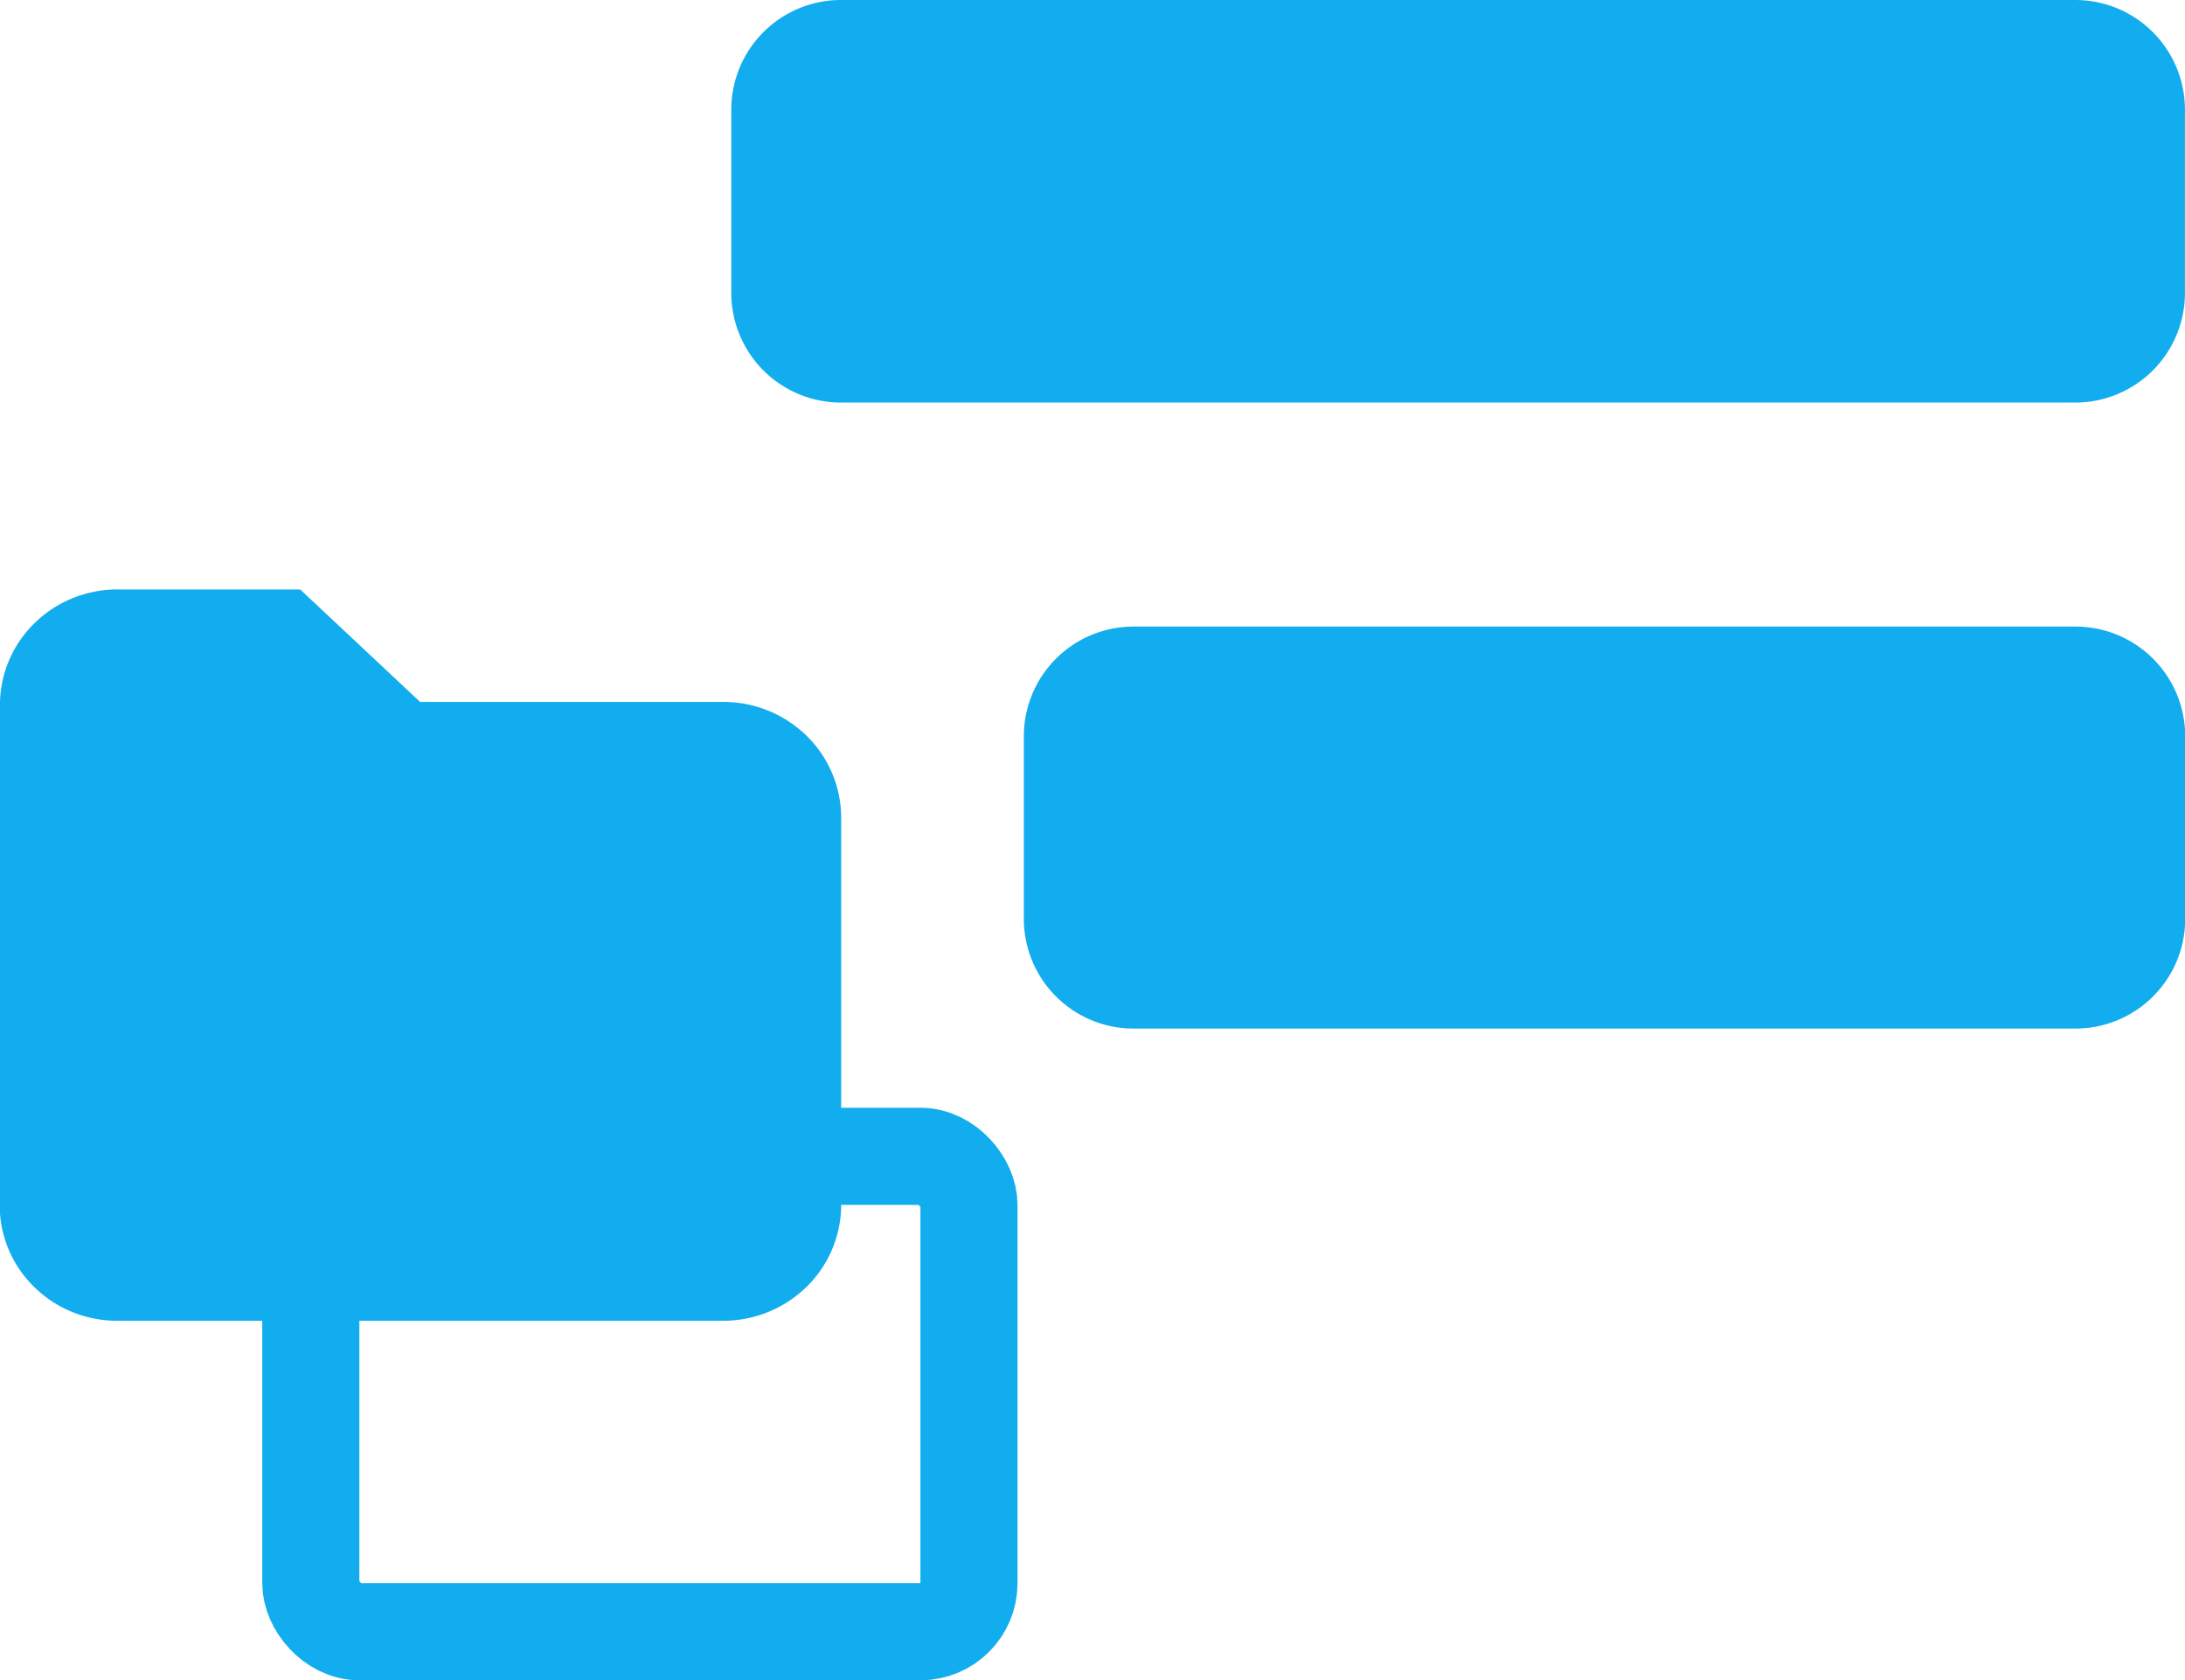
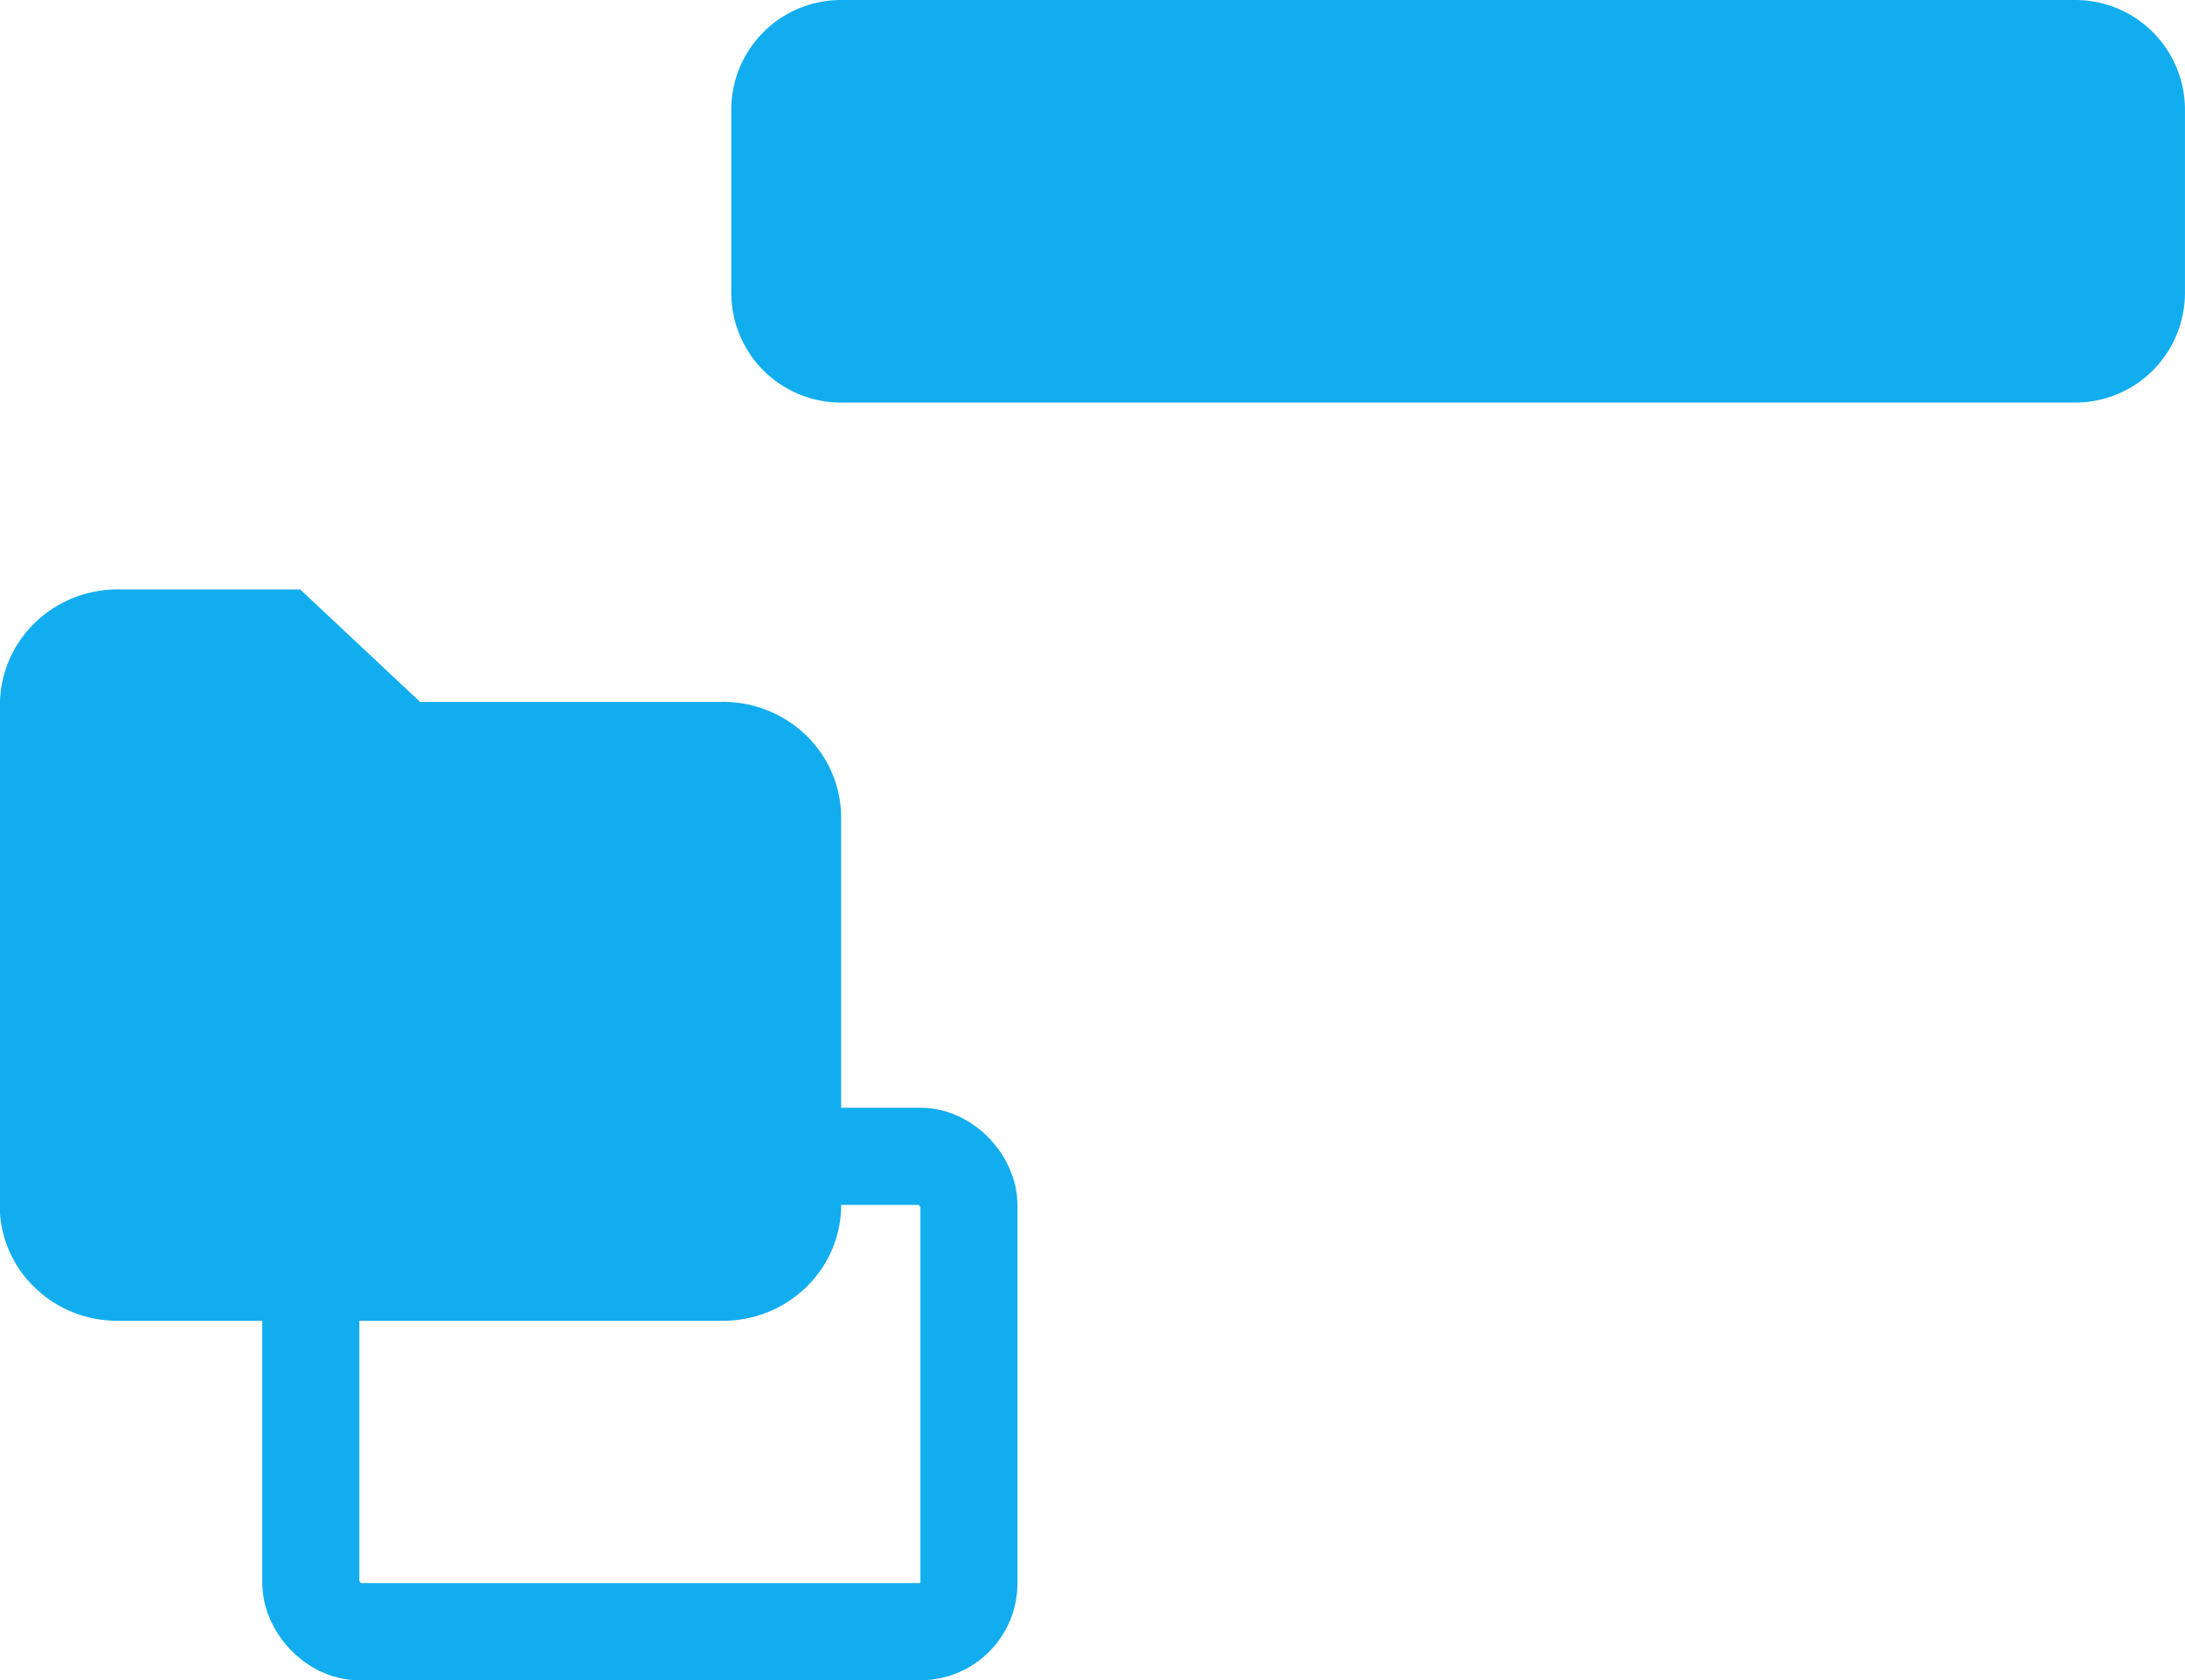
<svg xmlns="http://www.w3.org/2000/svg" width="45" height="34.602" viewBox="0 0 45 34.602">
  <g id="Grupo_1442" data-name="Grupo 1442" transform="translate(-669 -647)">
    <g id="Object_Storage" data-name="Object Storage" transform="translate(669 647)">
-       <path id="Caminho_989" data-name="Caminho 989" d="M22.259,0A2.259,2.259,0,0,0,20,2.259V6.031a2.259,2.259,0,0,0,2.259,2.259h25.42a2.259,2.259,0,0,0,2.259-2.259V2.259A2.259,2.259,0,0,0,47.679,0ZM44.872,5.527A1.382,1.382,0,1,0,43.49,4.145,1.382,1.382,0,0,0,44.872,5.527Z" transform="translate(-4.939)" fill="#12adee" />
-       <path id="Caminho_990" data-name="Caminho 990" d="M30.259,17.134A2.259,2.259,0,0,0,28,19.393v3.76a2.259,2.259,0,0,0,2.259,2.259h19.4a2.259,2.259,0,0,0,2.259-2.259v-3.76a2.259,2.259,0,0,0-2.259-2.259Zm16.6,5.519a1.38,1.38,0,1,0-1.38-1.38A1.38,1.38,0,0,0,46.855,22.653Z" transform="translate(-6.914 -4.231)" fill="#12adee" />
+       <path id="Caminho_989" data-name="Caminho 989" d="M22.259,0A2.259,2.259,0,0,0,20,2.259V6.031a2.259,2.259,0,0,0,2.259,2.259h25.42a2.259,2.259,0,0,0,2.259-2.259V2.259A2.259,2.259,0,0,0,47.679,0ZM44.872,5.527Z" transform="translate(-4.939)" fill="#12adee" />
      <path id="Caminho_991" data-name="Caminho 991" d="M2.47,14H6.183l2.47,2.316h6.2a2.451,2.451,0,0,1,1.719.659,2.368,2.368,0,0,1,.751,1.657v8.113A2.368,2.368,0,0,1,16.57,28.4a2.451,2.451,0,0,1-1.719.659H2.47a2.451,2.451,0,0,1-.928-.159,2.419,2.419,0,0,1-.8-.5,2.372,2.372,0,0,1-.542-.757,2.338,2.338,0,0,1-.205-.9H0V16.317a2.338,2.338,0,0,1,.205-.9,2.372,2.372,0,0,1,.542-.758,2.42,2.42,0,0,1,.8-.5A2.451,2.451,0,0,1,2.47,14Z" transform="translate(0 -1.861)" fill="#12adee" />
      <rect id="Retângulo_574" data-name="Retângulo 574" width="13.555" height="9.79" rx="1" transform="translate(6.401 23.812)" fill="none" stroke="#12adee" stroke-width="2" />
    </g>
  </g>
</svg>